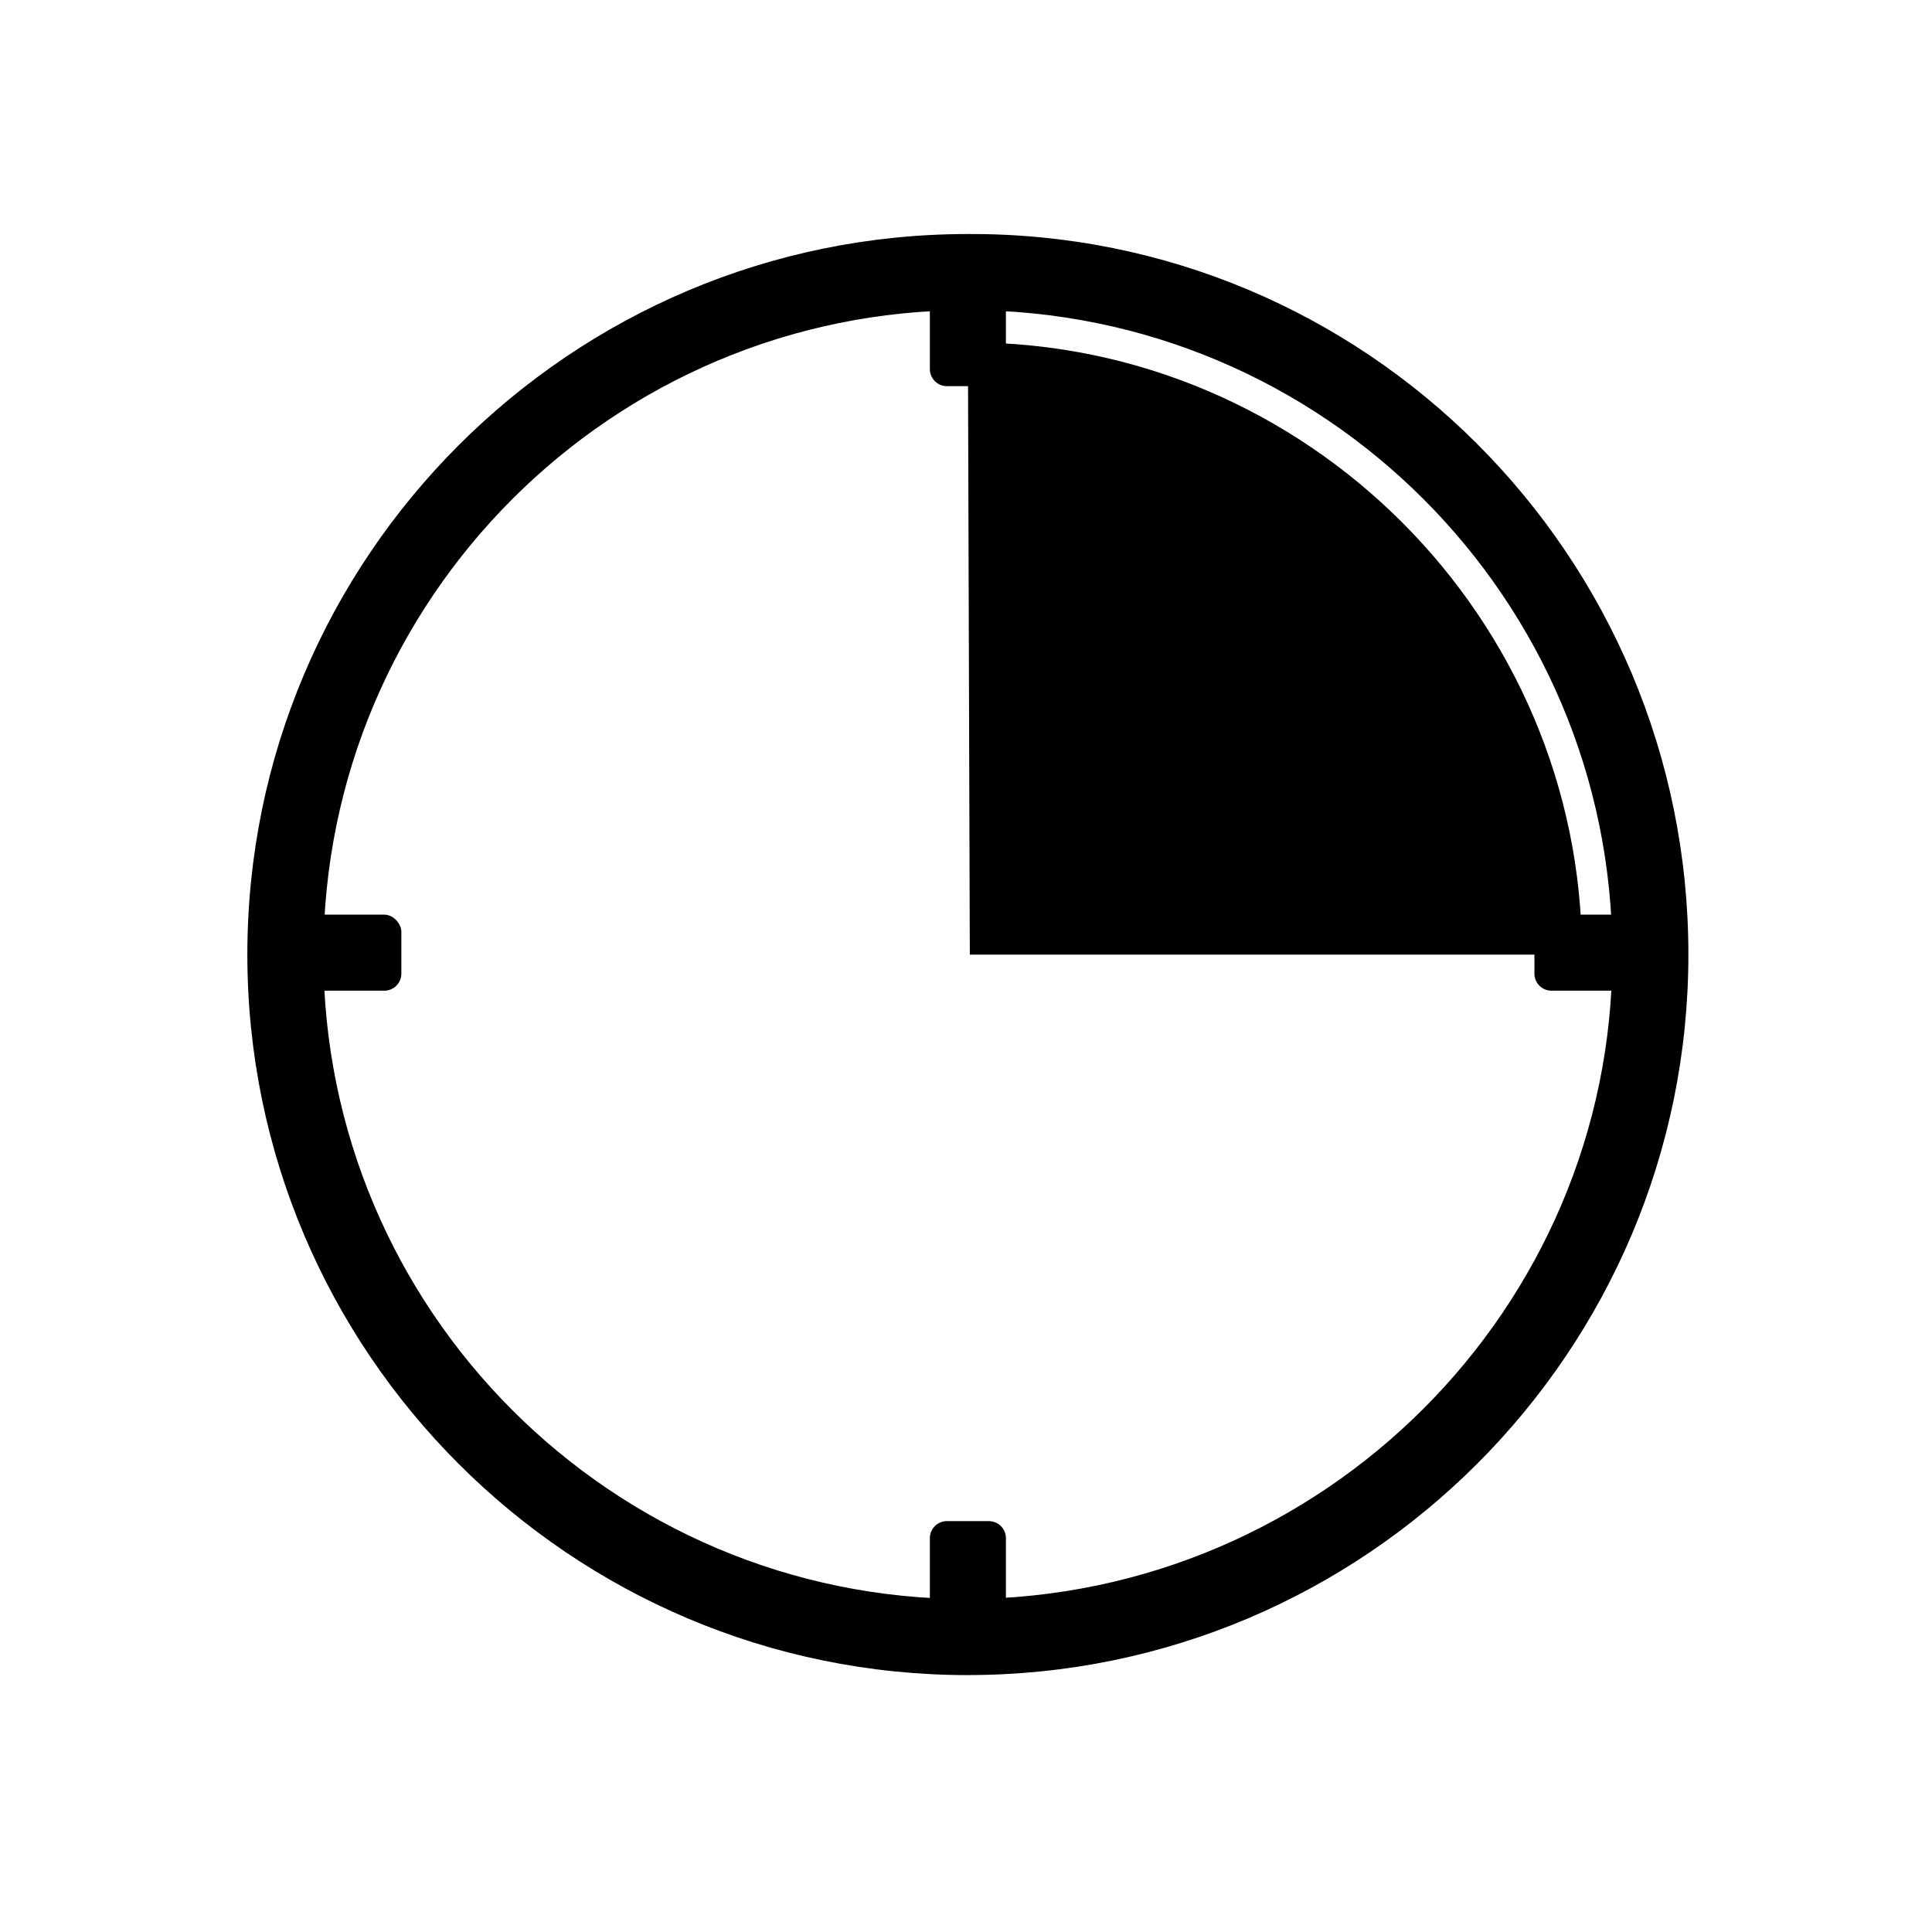
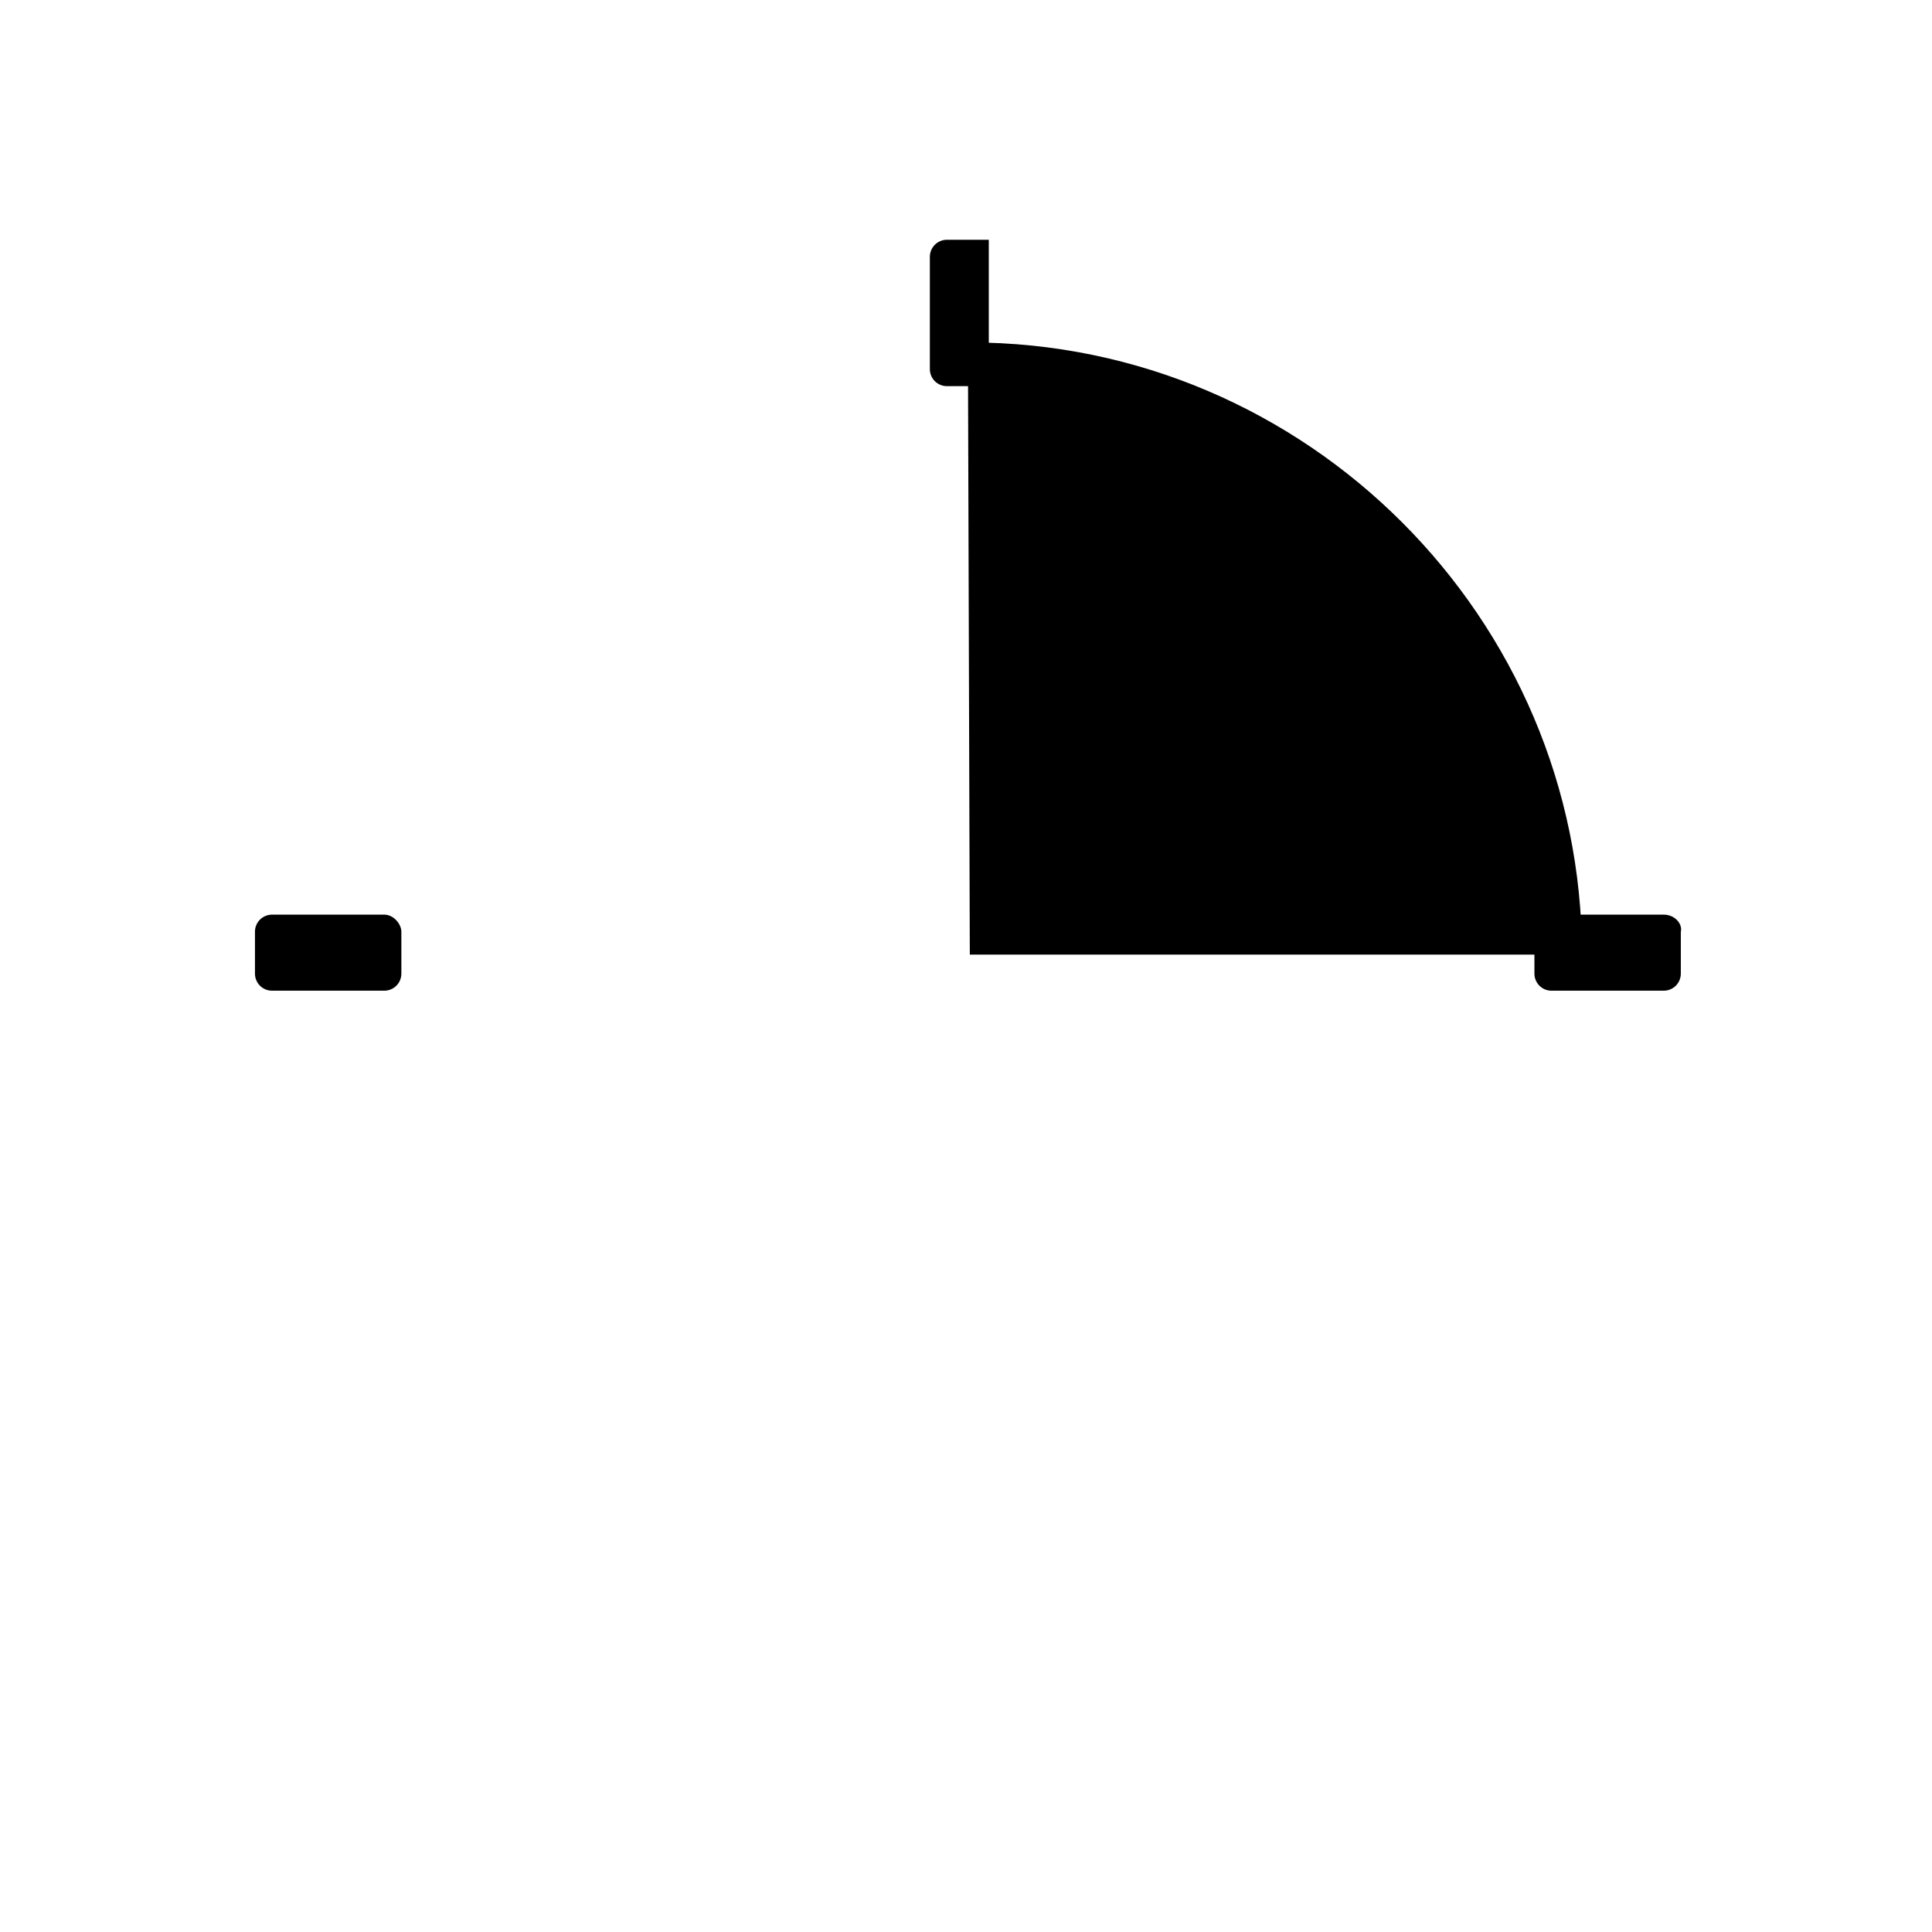
<svg xmlns="http://www.w3.org/2000/svg" fill="#000000" width="800px" height="800px" version="1.1" viewBox="144 144 512 512">
  <g>
-     <path d="m400.5 587.92c-105.3 0-190.95-85.648-190.95-190.95s85.648-190.95 190.95-190.95c105.29-0.5 190.94 85.148 190.94 190.95 0 105.3-85.648 190.94-190.94 190.94zm0-361.73c-94.211 0-170.79 76.578-170.79 170.79 0 94.211 76.578 170.79 170.79 170.79 94.211-0.508 170.79-77.086 170.79-170.79 0-94.215-76.578-170.79-170.79-170.79z" />
    <path d="m245.83 386.39h-29.727c-2.519 0-4.535 2.016-4.535 4.535v11.082c0 2.519 2.016 4.535 4.535 4.535h29.727c2.519 0 4.535-2.016 4.535-4.535v-11.082c0-2.016-2.016-4.535-4.535-4.535z" />
    <path d="m584.9 386.39h-29.727c-2.519 0-4.535 2.016-4.535 4.535v11.082c0 2.519 2.016 4.535 4.535 4.535h29.727c2.519 0 4.535-2.016 4.535-4.535v-11.082c0.5-2.016-1.516-4.535-4.535-4.535z" />
-     <path d="m406.04 547.11h-11.082c-2.519 0-4.535 2.016-4.535 4.535v29.727c0 2.519 2.016 4.535 4.535 4.535h11.082c2.519 0 4.535-2.016 4.535-4.535v-29.727c0-2.519-2.016-4.535-4.535-4.535z" />
-     <path d="m406.04 207.54h-11.082c-2.519 0-4.535 2.016-4.535 4.535v29.727c0 2.519 2.016 4.535 4.535 4.535h11.082c2.519 0 4.535-2.016 4.535-4.535v-29.727c0-2.519-2.016-4.535-4.535-4.535z" />
+     <path d="m406.04 207.54h-11.082c-2.519 0-4.535 2.016-4.535 4.535v29.727c0 2.519 2.016 4.535 4.535 4.535h11.082c2.519 0 4.535-2.016 4.535-4.535c0-2.519-2.016-4.535-4.535-4.535z" />
    <path d="m401.01 396.98-0.504-162.23h0.504c89.176 0 162.23 73.051 162.23 162.23z" />
  </g>
</svg>